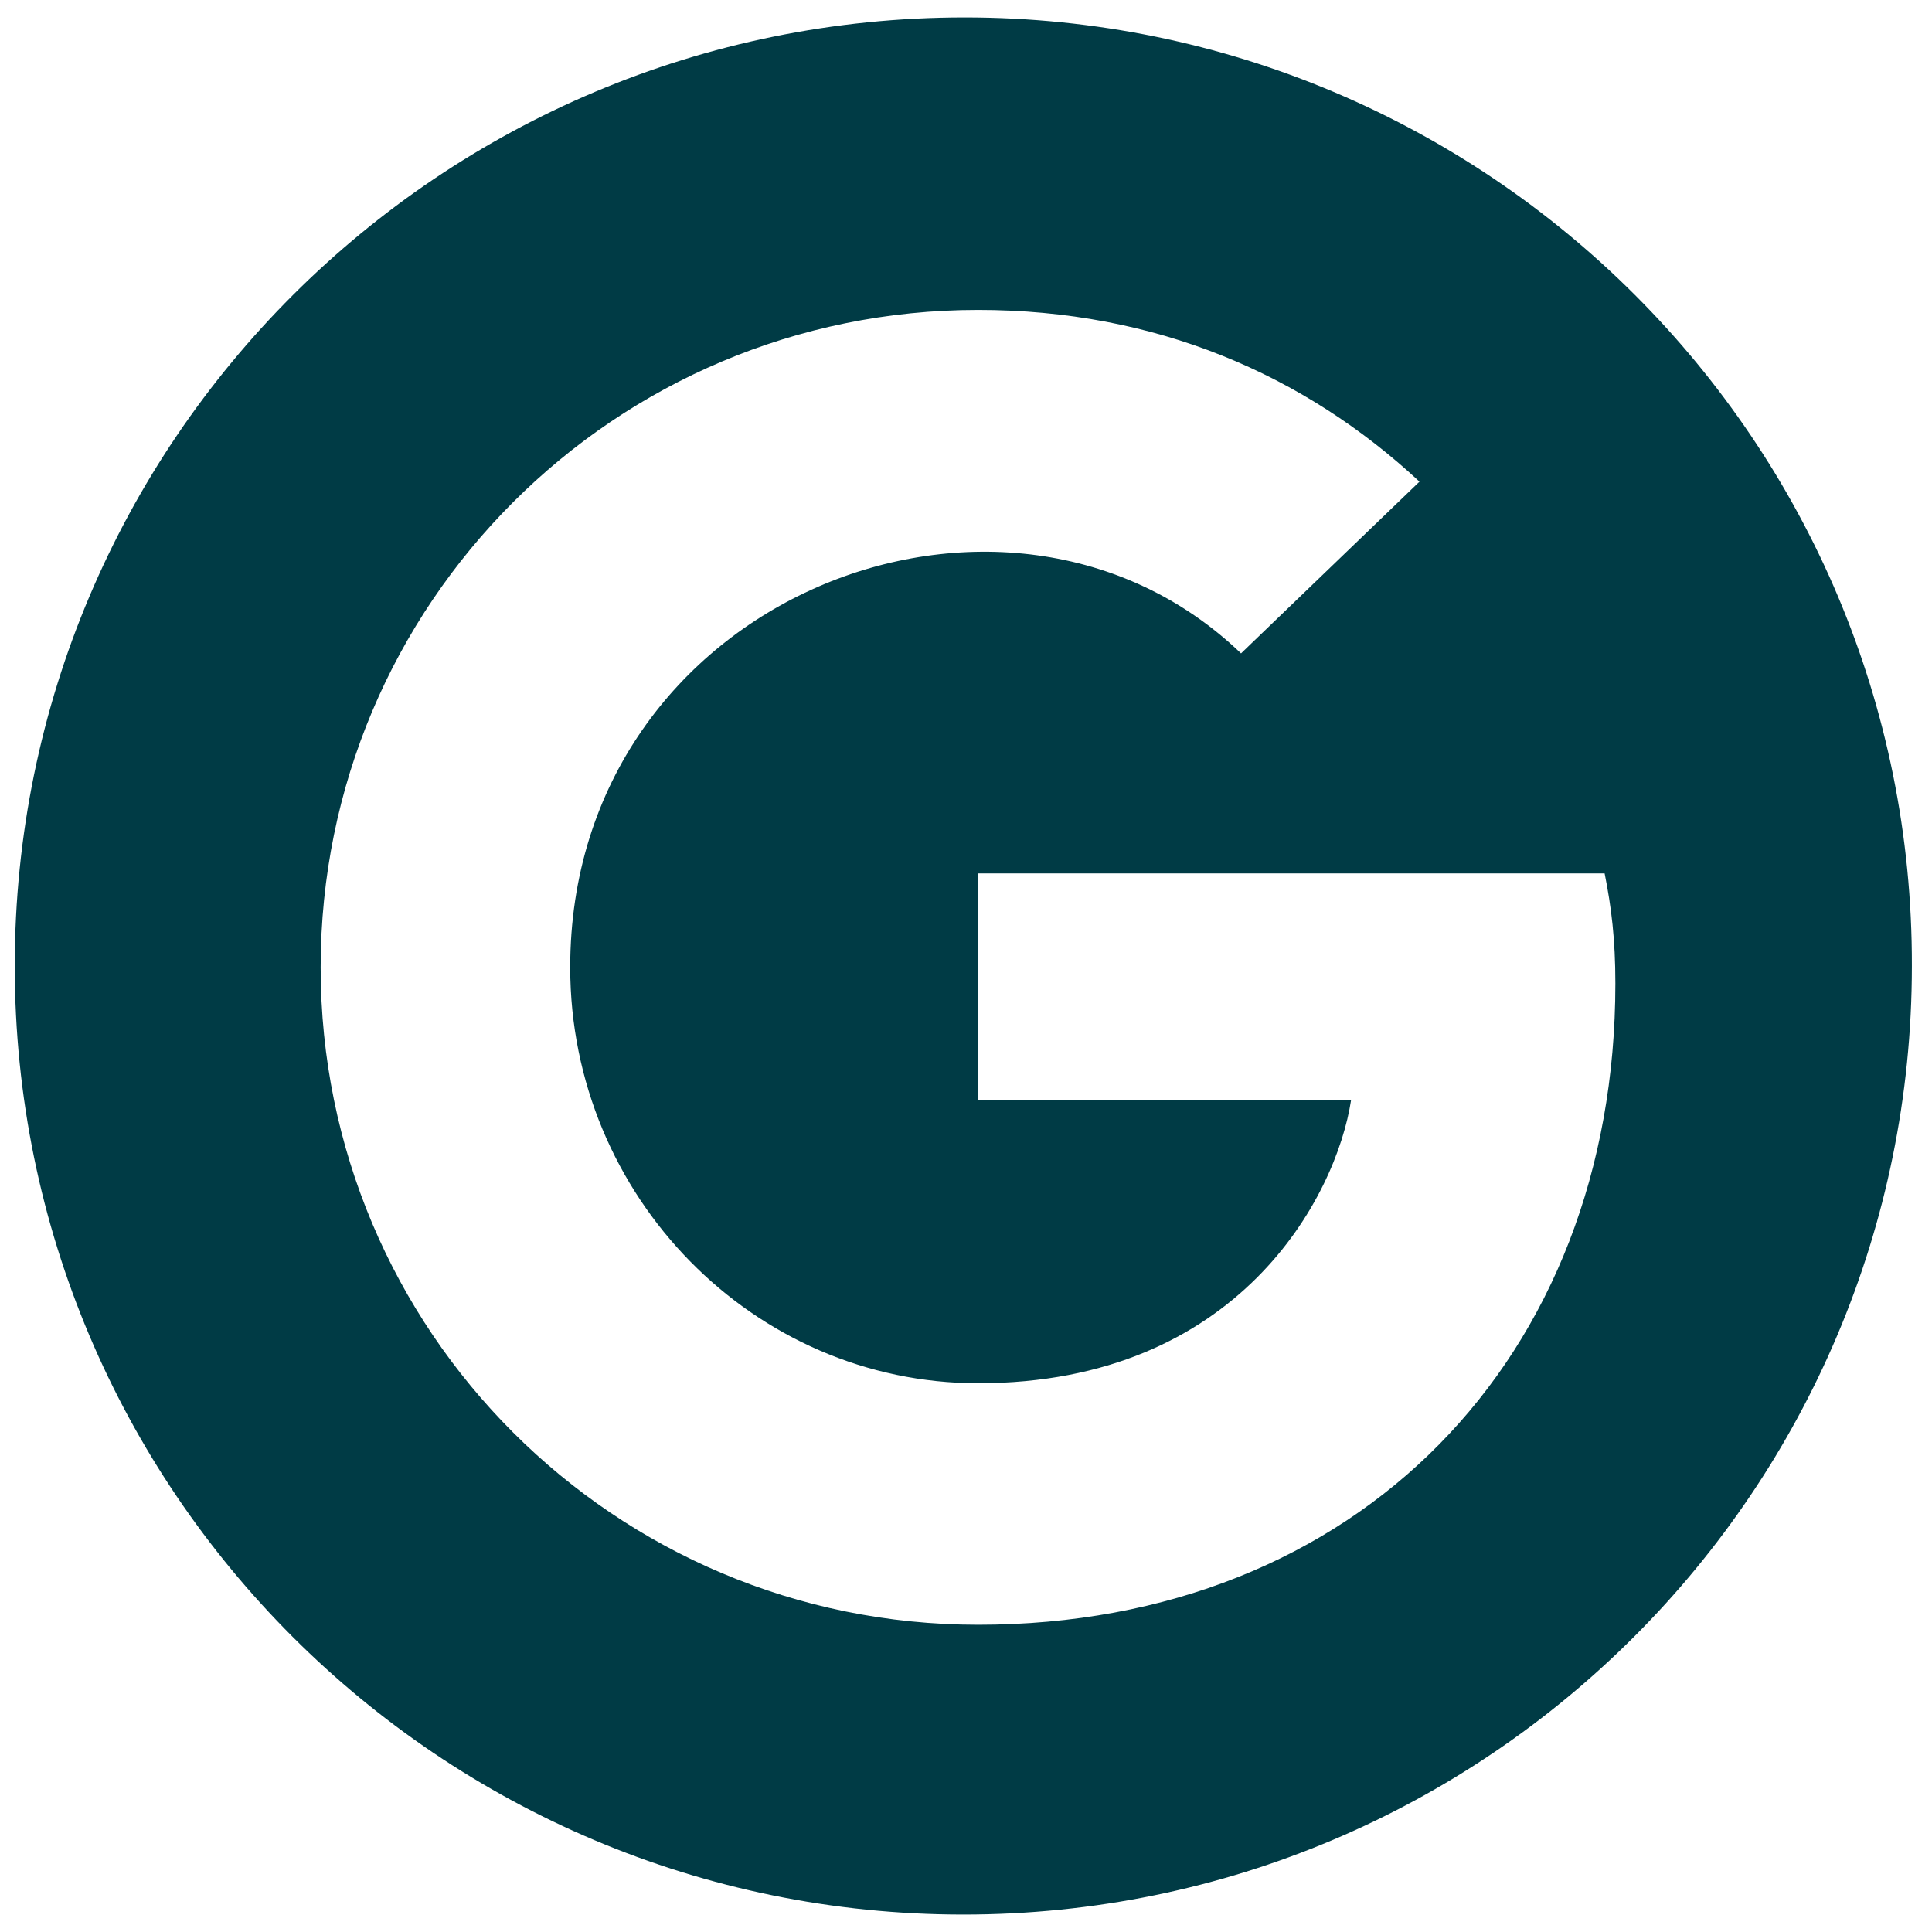
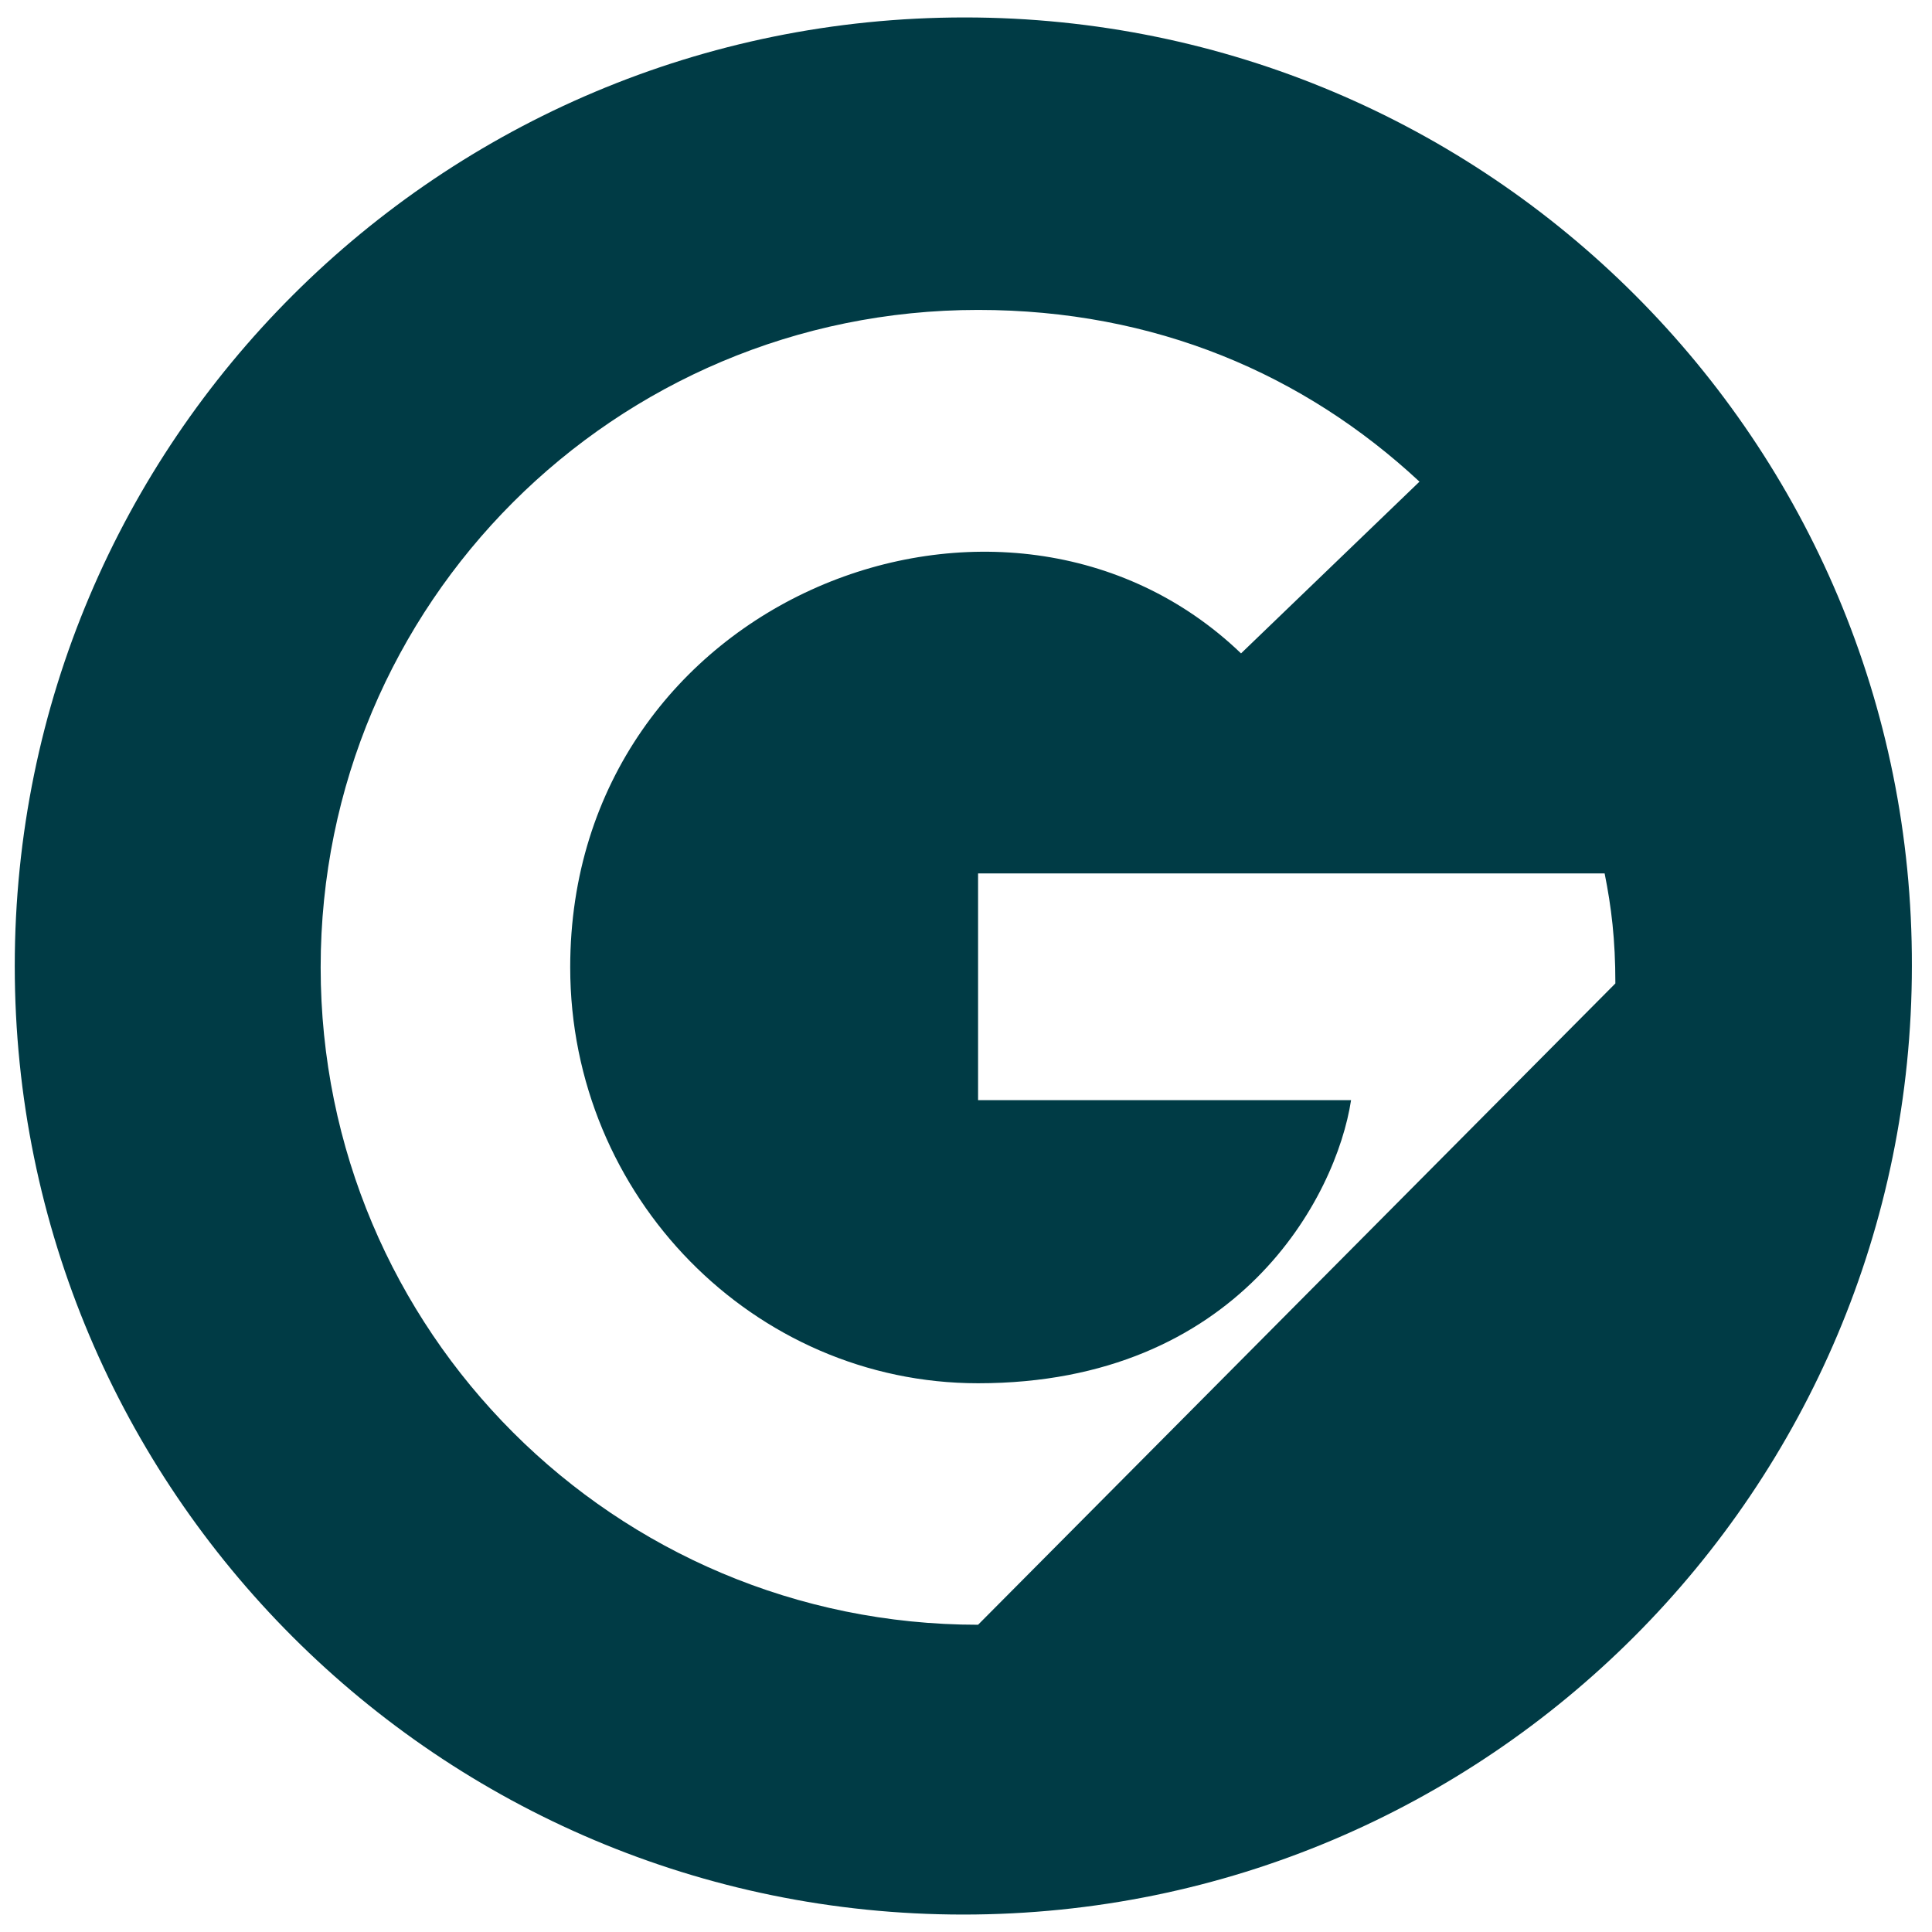
<svg xmlns="http://www.w3.org/2000/svg" version="1.1" id="Layer_1" x="0px" y="0px" viewBox="0 0 144 144" style="enable-background:new 0 0 144 144;" xml:space="preserve">
  <style type="text/css">
	.st0{fill:#003B45;}
</style>
-   <path class="st0" d="M71.9,1.3C32.8,1.3,1.1,32.9,1.1,72s31.7,70.7,70.7,70.7c39.1,0,70.7-31.7,70.7-70.7  C142.6,32.9,110.9,1.3,71.9,1.3z M72.9,121.1c-27.1,0-49-21.9-49-49s21.9-49,49-49c13.2,0,24.3,4.8,32.9,12.8L92.5,48.7  c-17.5-16.8-50-4.2-50,23.4c0,17.1,13.7,31,30.4,31c19.4,0,26.7-13.9,27.8-21.1H72.9V65.1h46.7c0.5,2.5,0.8,4.9,0.8,8.2  C120.4,101.2,101.2,121.1,72.9,121.1z" />
+   <path class="st0" d="M71.9,1.3C32.8,1.3,1.1,32.9,1.1,72s31.7,70.7,70.7,70.7c39.1,0,70.7-31.7,70.7-70.7  C142.6,32.9,110.9,1.3,71.9,1.3z M72.9,121.1c-27.1,0-49-21.9-49-49s21.9-49,49-49c13.2,0,24.3,4.8,32.9,12.8L92.5,48.7  c-17.5-16.8-50-4.2-50,23.4c0,17.1,13.7,31,30.4,31c19.4,0,26.7-13.9,27.8-21.1H72.9V65.1h46.7c0.5,2.5,0.8,4.9,0.8,8.2  z" />
</svg>